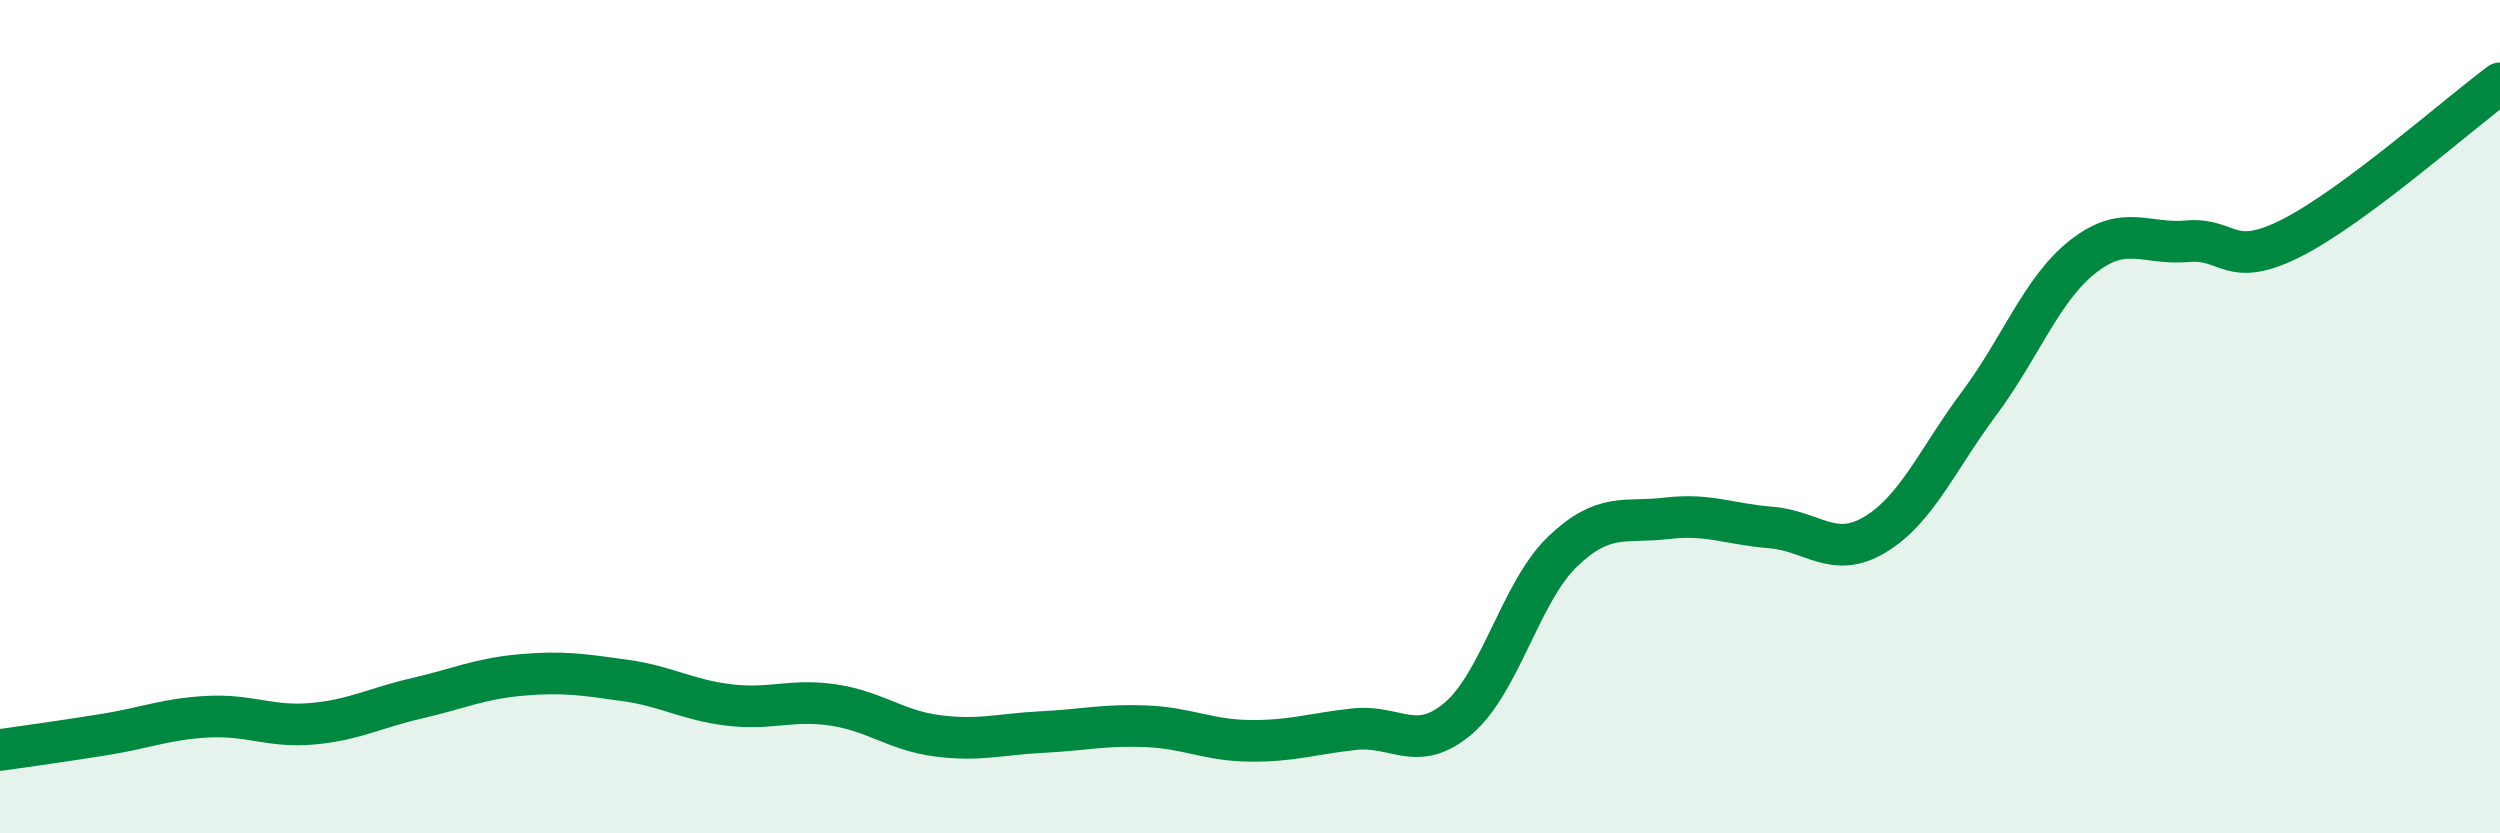
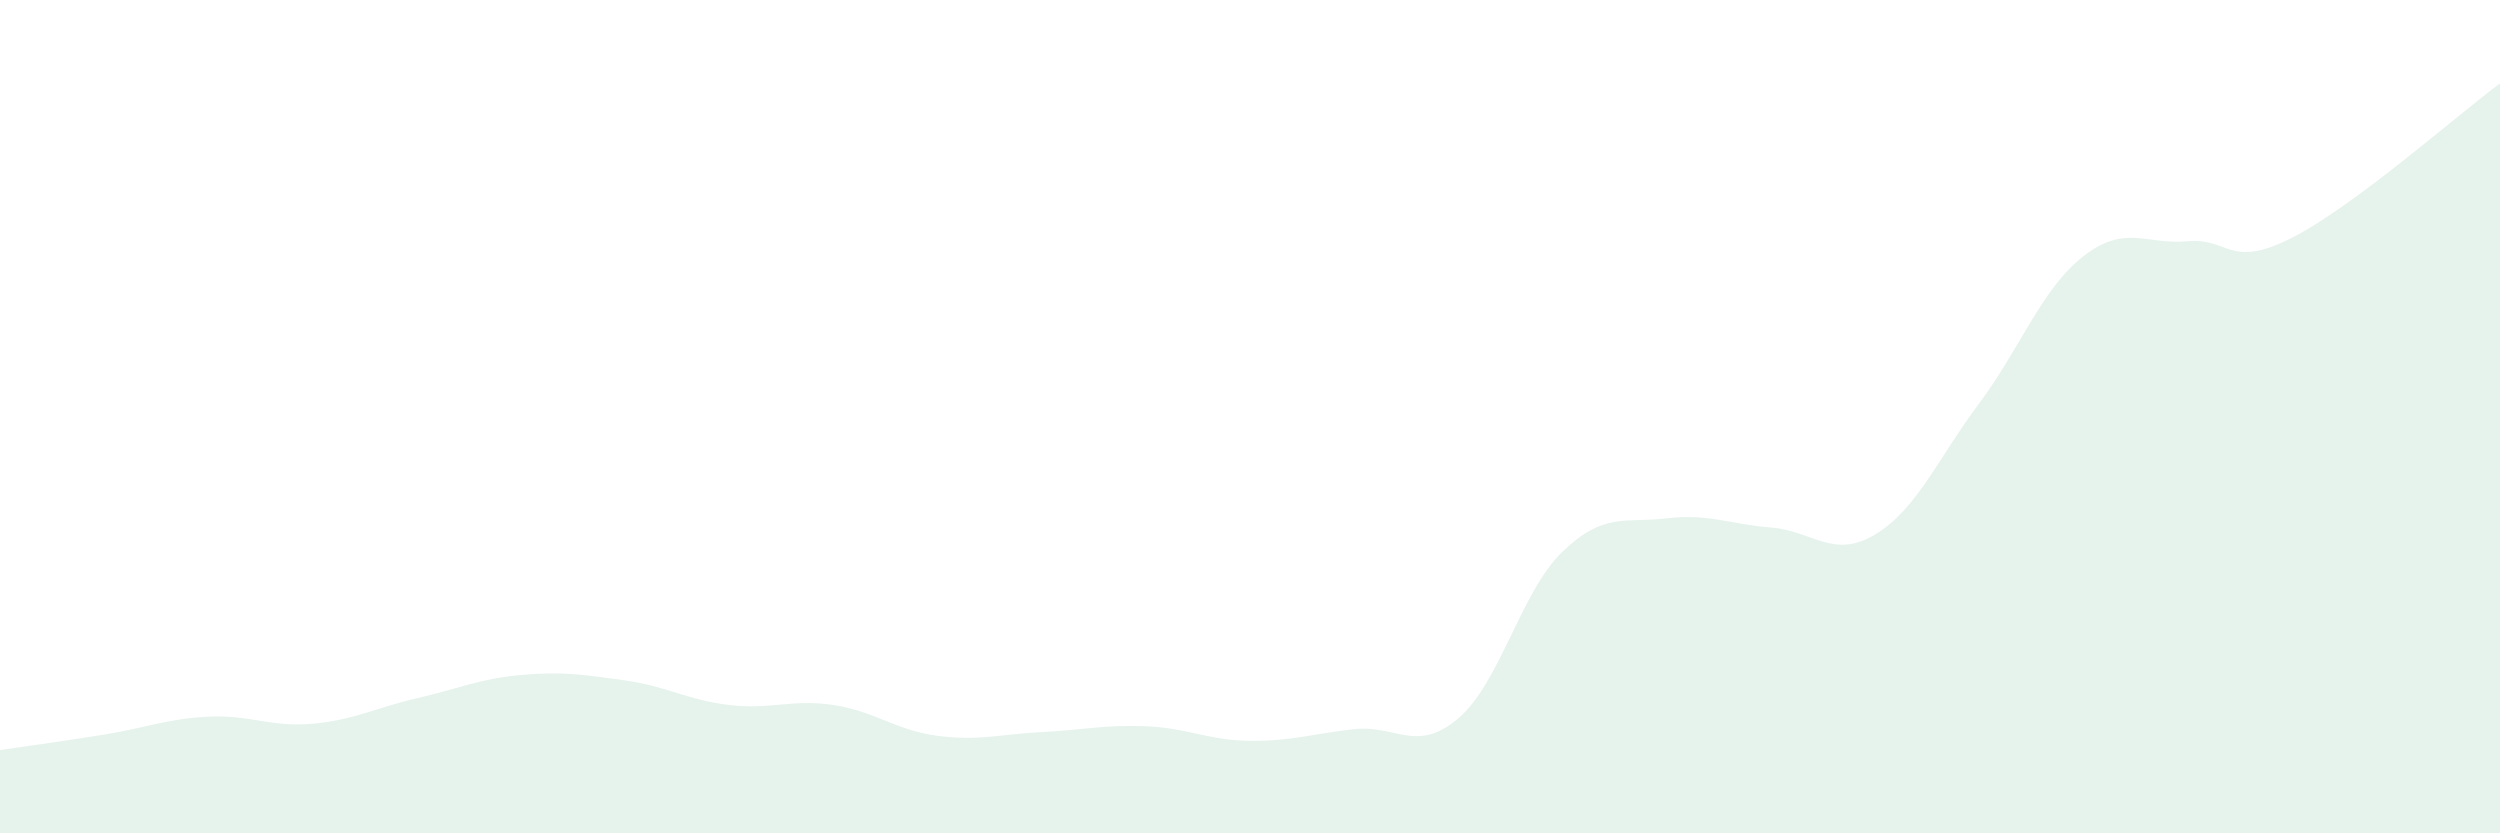
<svg xmlns="http://www.w3.org/2000/svg" width="60" height="20" viewBox="0 0 60 20">
  <path d="M 0,18 C 0.5,17.93 1.5,17.79 2.5,17.63 C 3.5,17.47 4,17.25 5,17.2 C 6,17.15 6.5,17.46 7.5,17.37 C 8.5,17.28 9,16.99 10,16.76 C 11,16.53 11.5,16.29 12.5,16.2 C 13.5,16.11 14,16.19 15,16.33 C 16,16.47 16.5,16.8 17.5,16.92 C 18.5,17.04 19,16.77 20,16.92 C 21,17.07 21.5,17.53 22.5,17.66 C 23.5,17.79 24,17.62 25,17.57 C 26,17.52 26.5,17.39 27.5,17.43 C 28.5,17.47 29,17.77 30,17.78 C 31,17.79 31.5,17.61 32.5,17.5 C 33.5,17.39 34,18.09 35,17.24 C 36,16.39 36.5,14.2 37.5,13.24 C 38.5,12.28 39,12.56 40,12.44 C 41,12.32 41.5,12.58 42.5,12.66 C 43.5,12.74 44,13.43 45,12.83 C 46,12.23 46.5,11.02 47.5,9.68 C 48.5,8.34 49,6.93 50,6.15 C 51,5.37 51.5,5.88 52.5,5.79 C 53.5,5.7 53.5,6.47 55,5.71 C 56.5,4.95 59,2.74 60,2L60 20L0 20Z" fill="#008740" opacity="0.1" stroke-linecap="round" stroke-linejoin="round" />
-   <path d="M 0,18 C 0.5,17.93 1.5,17.79 2.5,17.63 C 3.5,17.47 4,17.25 5,17.2 C 6,17.15 6.5,17.46 7.5,17.37 C 8.5,17.28 9,16.99 10,16.76 C 11,16.53 11.5,16.29 12.5,16.2 C 13.5,16.11 14,16.19 15,16.33 C 16,16.47 16.5,16.8 17.5,16.92 C 18.5,17.04 19,16.77 20,16.92 C 21,17.07 21.5,17.53 22.5,17.66 C 23.5,17.79 24,17.62 25,17.57 C 26,17.52 26.5,17.39 27.5,17.43 C 28.5,17.47 29,17.77 30,17.78 C 31,17.79 31.5,17.61 32.5,17.5 C 33.5,17.39 34,18.09 35,17.24 C 36,16.39 36.5,14.2 37.5,13.24 C 38.5,12.28 39,12.56 40,12.44 C 41,12.32 41.5,12.58 42.5,12.66 C 43.5,12.74 44,13.43 45,12.83 C 46,12.23 46.5,11.02 47.5,9.68 C 48.5,8.34 49,6.93 50,6.15 C 51,5.37 51.5,5.88 52.5,5.79 C 53.5,5.7 53.5,6.47 55,5.71 C 56.5,4.95 59,2.74 60,2" stroke="#008740" stroke-width="1" fill="none" stroke-linecap="round" stroke-linejoin="round" />
</svg>